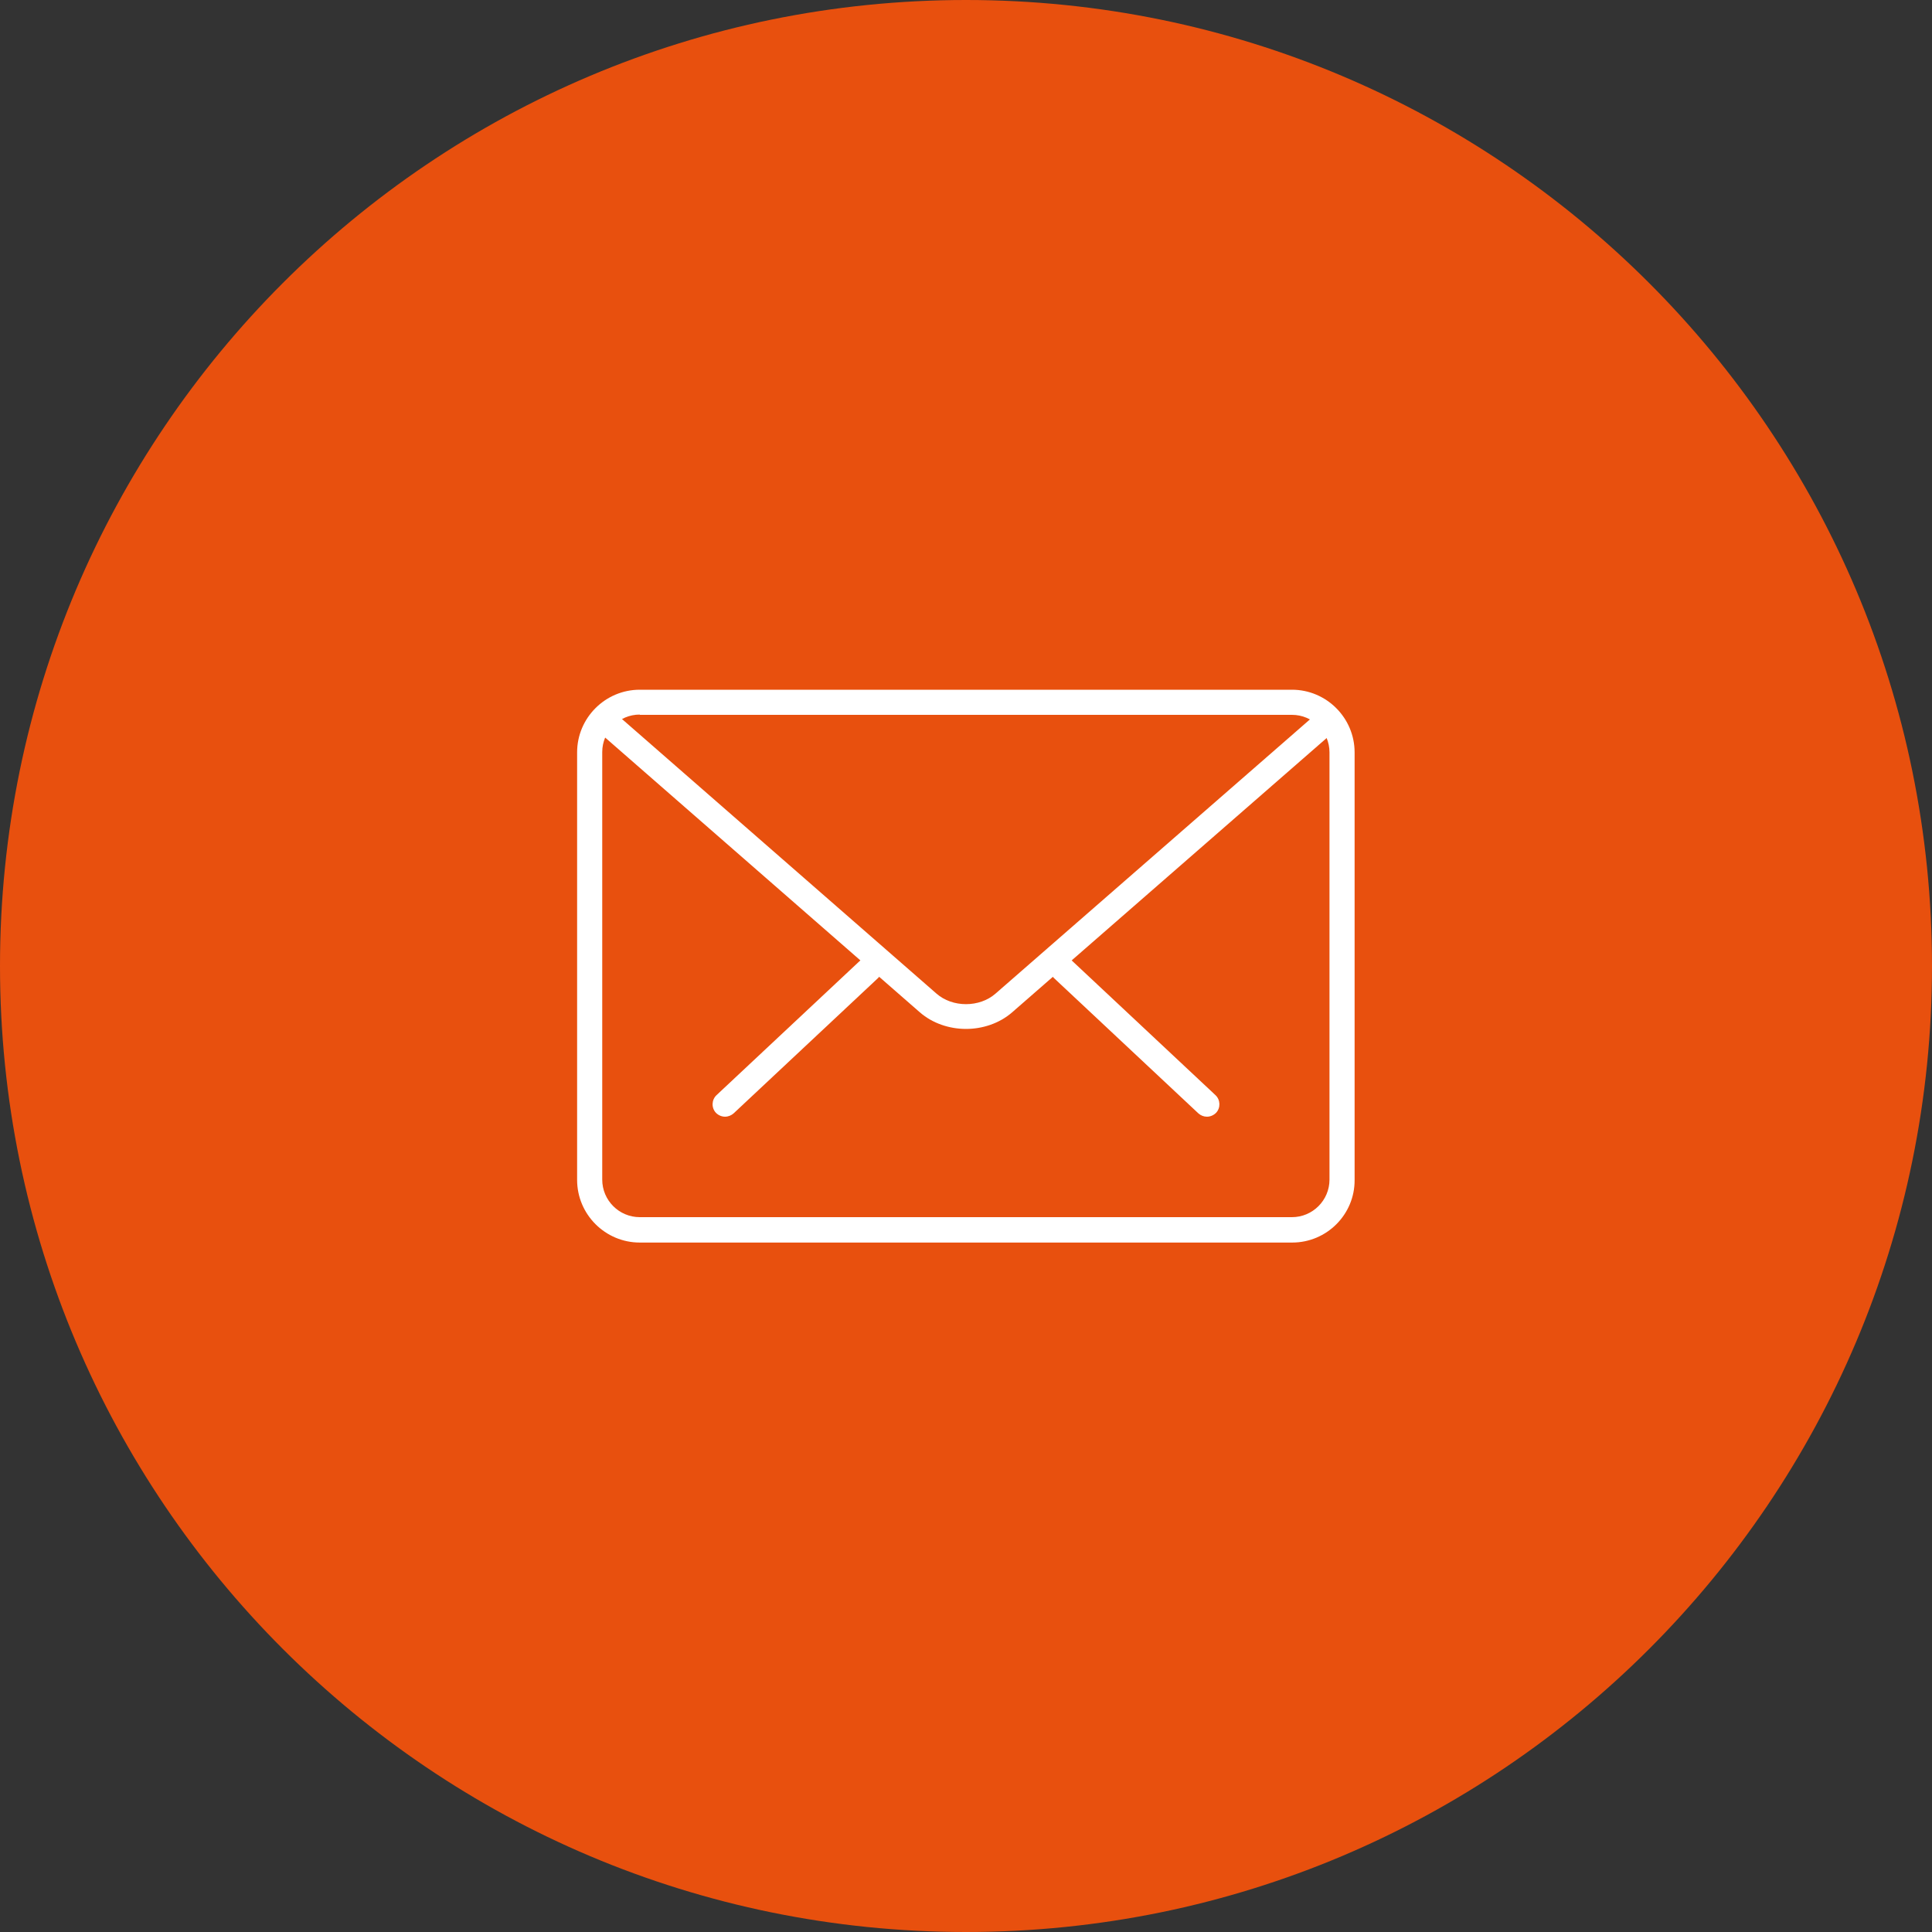
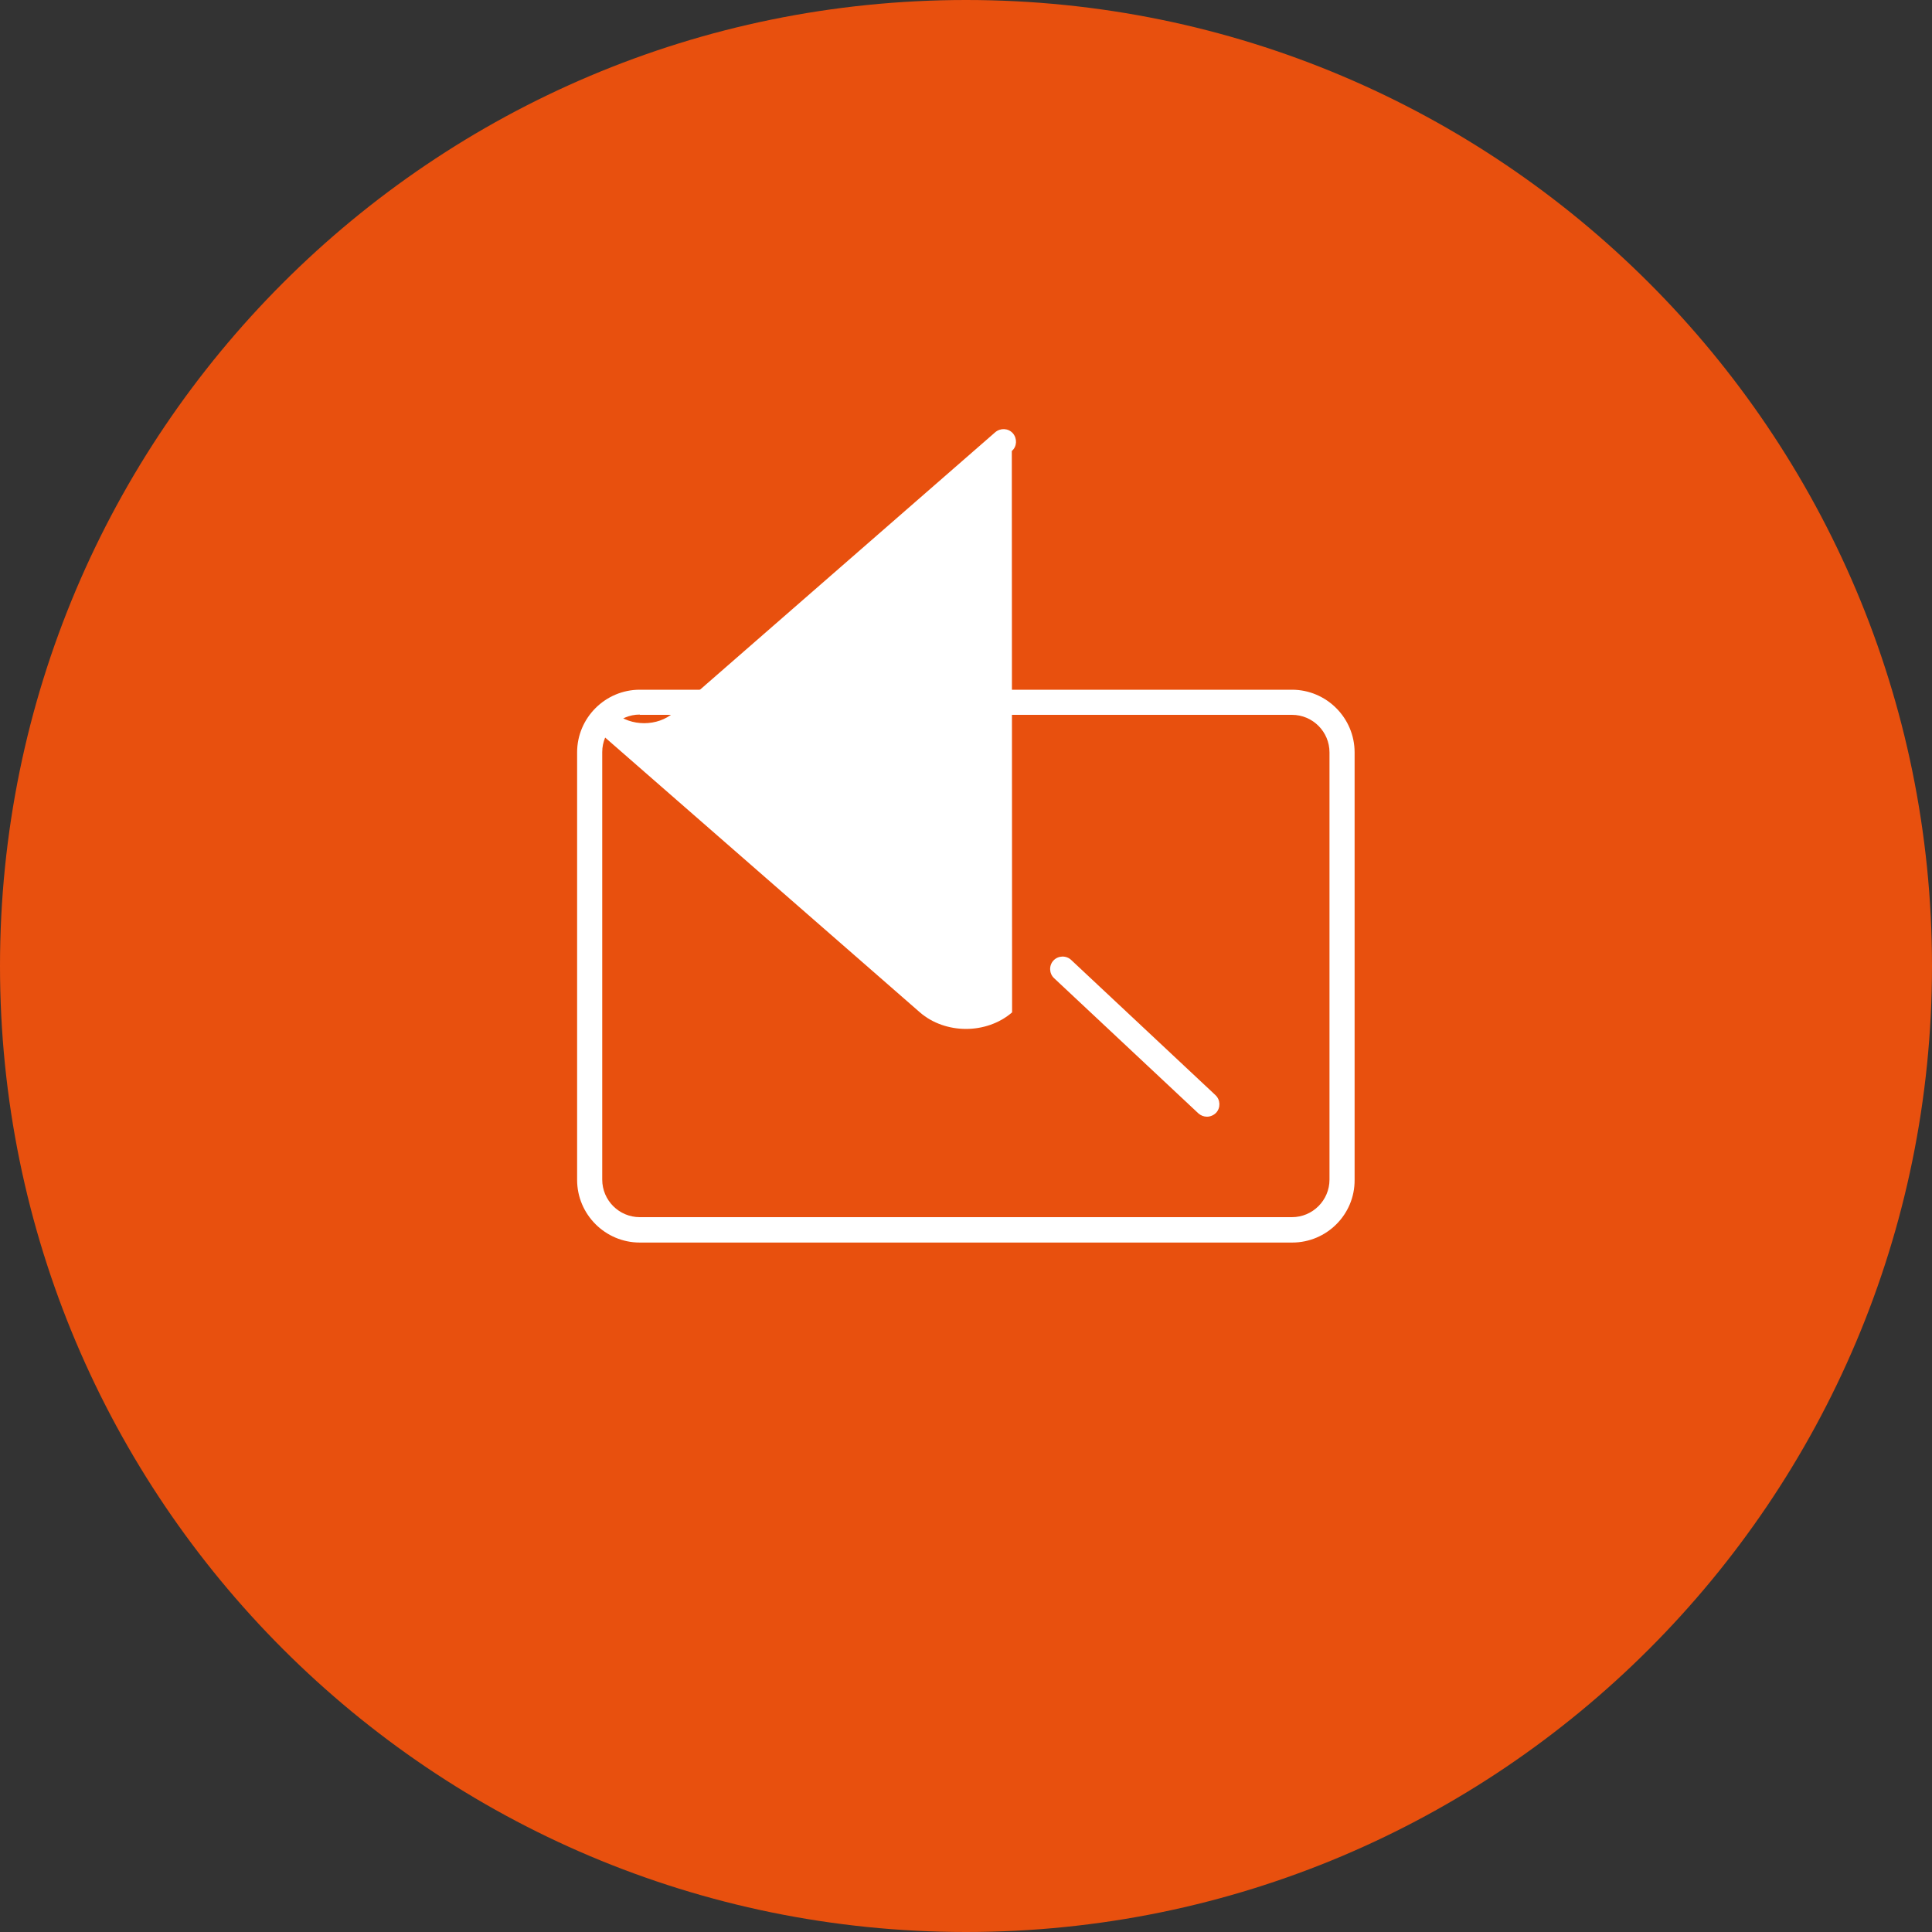
<svg xmlns="http://www.w3.org/2000/svg" version="1.0" id="Livello_1" x="0px" y="0px" viewBox="0 0 700 700" enable-background="new 0 0 700 700" xml:space="preserve">
  <rect x="0" y="0" width="700" height="700" fill="#333333" stroke="none" />
  <path fill="#E8500E" d="M350,700c193.3,0,350-156.7,350-350S543.3,0,350,0S0,156.7,0,350S156.7,700,350,700" />
  <path fill="#FFFFFF" d="M437.3,404.6c-1.1,0-2.2-0.4-3.1-1.2l-52.3-49c-1.8-1.7-1.9-4.6-0.2-6.4c1.7-1.8,4.6-1.9,6.4-0.2l52.3,49  c1.8,1.7,1.9,4.6,0.2,6.4C439.7,404.1,438.5,404.6,437.3,404.6" />
-   <path fill="#FFFFFF" d="M262.7,404.6c-1.2,0-2.4-0.5-3.3-1.4c-1.7-1.8-1.6-4.7,0.2-6.4l52.3-49c1.8-1.7,4.7-1.6,6.4,0.2  c1.7,1.8,1.6,4.7-0.2,6.4l-52.3,49C265,404.1,263.9,404.6,262.7,404.6" />
  <path fill="#FFFFFF" d="M231.8,258.9c-7.5,0-13.6,6.1-13.6,13.6v154.9c0,7.5,6.1,13.6,13.6,13.6h236.3c7.5,0,13.6-6.1,13.6-13.6  V272.6c0-7.5-6.1-13.6-13.6-13.6H231.8z M468.2,450.2H231.8c-12.5,0-22.7-10.2-22.7-22.7V272.6c0-12.5,10.2-22.7,22.7-22.7h236.3  c12.5,0,22.7,10.2,22.7,22.7v154.9C490.9,440,480.7,450.2,468.2,450.2" />
-   <path fill="#FFFFFF" d="M350,372.8c-6,0-12.1-2-16.7-6L216.7,265c-1.9-1.6-2.1-4.5-0.4-6.4c1.7-1.9,4.5-2.1,6.4-0.4L339.3,360  c5.8,5.1,15.6,5.1,21.4,0l116.5-101.6c1.9-1.6,4.7-1.5,6.4,0.4c1.6,1.9,1.5,4.8-0.4,6.4L366.7,366.8  C362.1,370.8,356,372.8,350,372.8" />
+   <path fill="#FFFFFF" d="M350,372.8c-6,0-12.1-2-16.7-6L216.7,265c-1.9-1.6-2.1-4.5-0.4-6.4c1.7-1.9,4.5-2.1,6.4-0.4c5.8,5.1,15.6,5.1,21.4,0l116.5-101.6c1.9-1.6,4.7-1.5,6.4,0.4c1.6,1.9,1.5,4.8-0.4,6.4L366.7,366.8  C362.1,370.8,356,372.8,350,372.8" />
</svg>